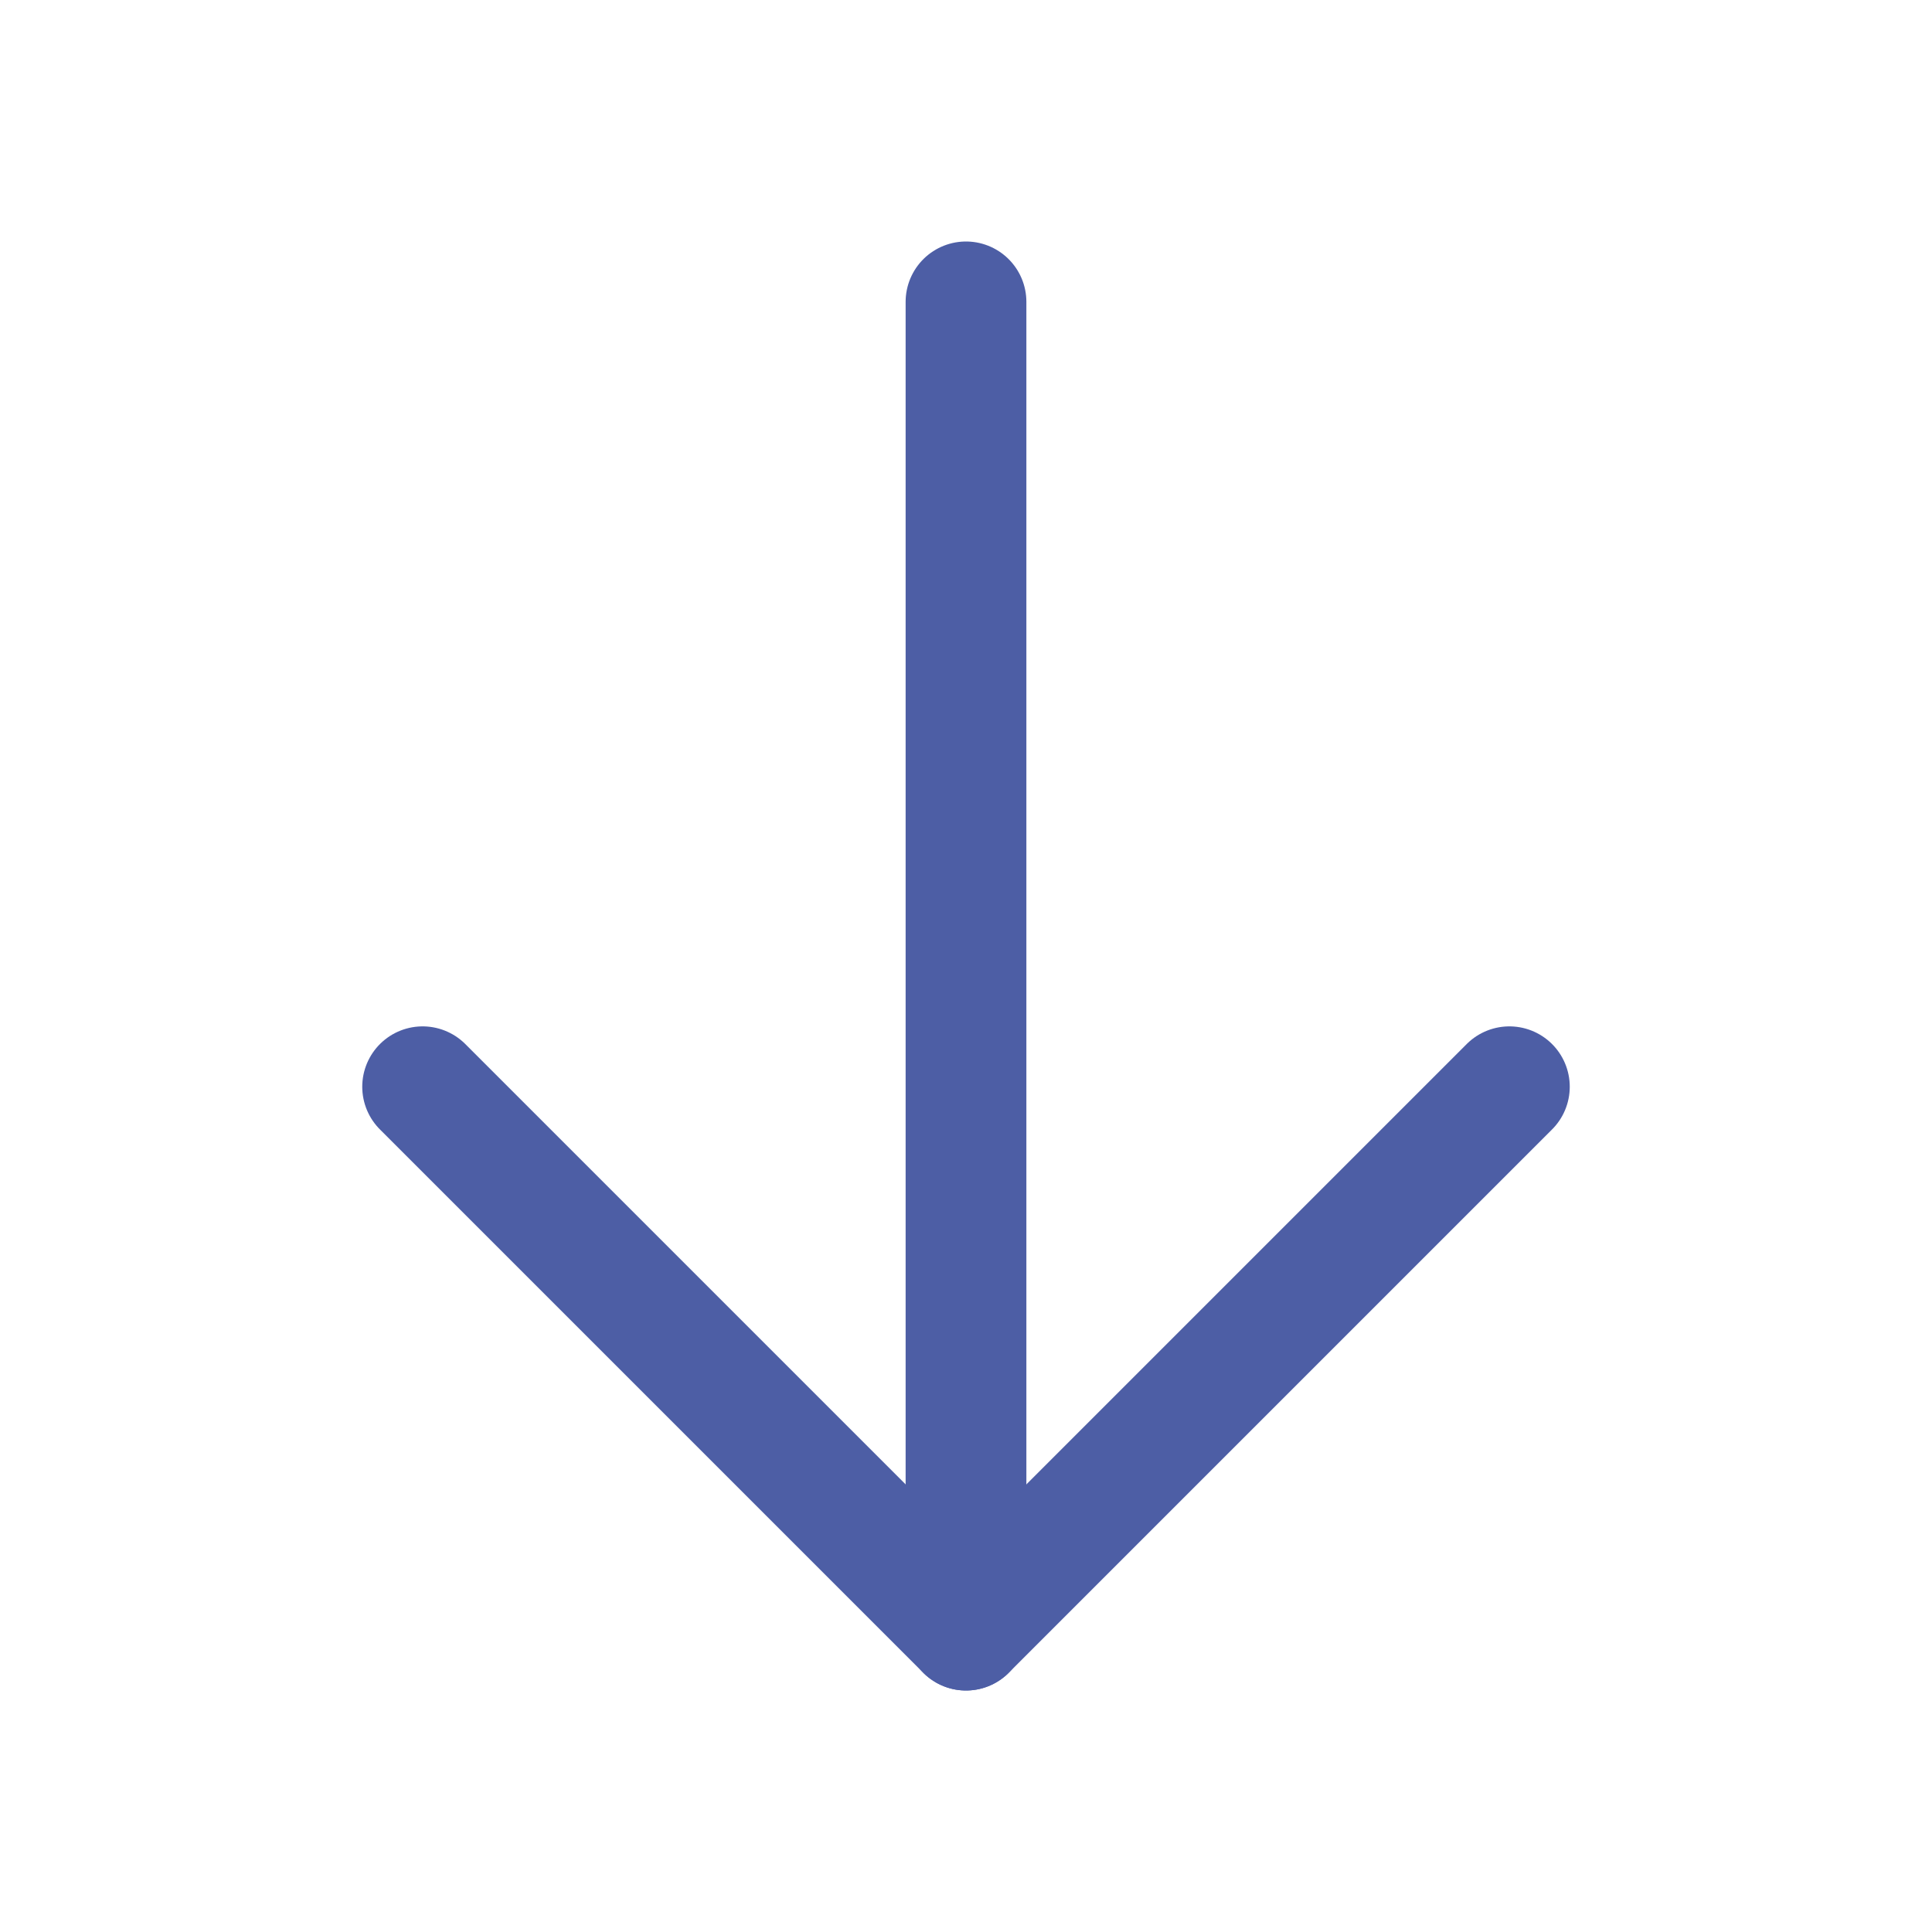
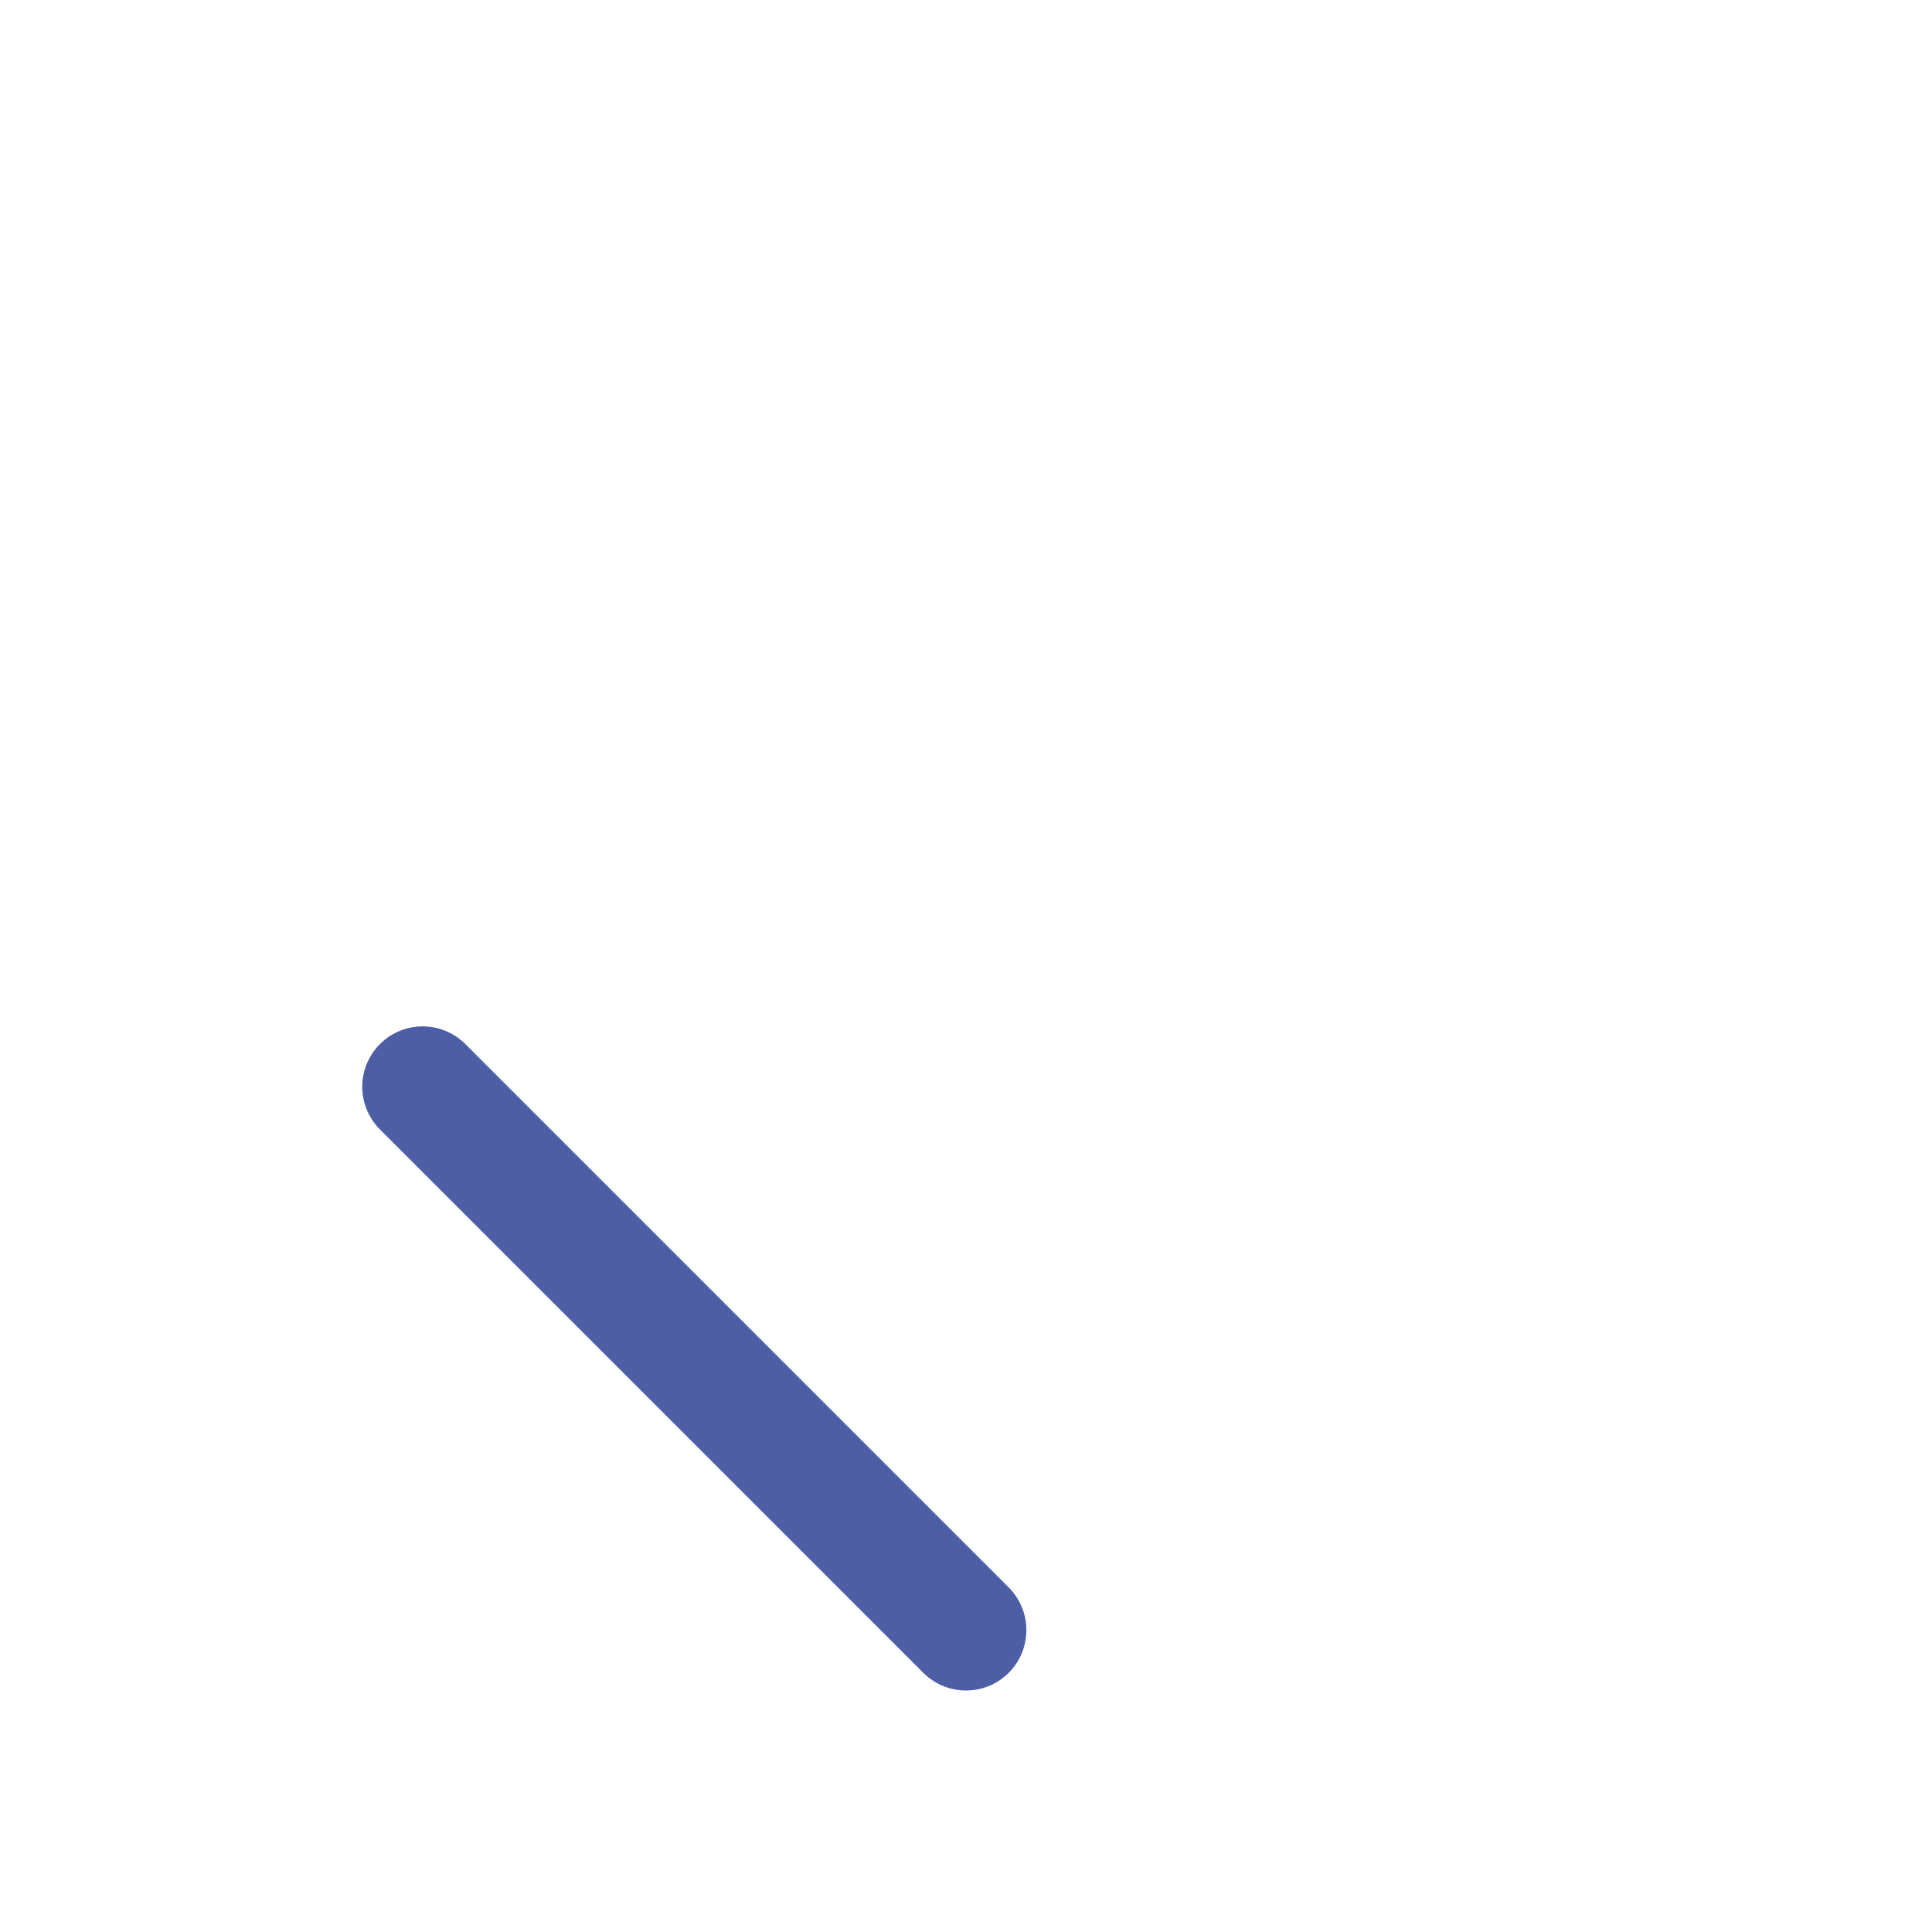
<svg xmlns="http://www.w3.org/2000/svg" width="32" height="32" viewBox="0 0 32 32" fill="none">
-   <path d="M16 5V27" stroke="#4D5EA5" stroke-width="2" stroke-linecap="round" stroke-linejoin="round" />
-   <path d="M7 18L16 27L25 18" stroke="#4D5EA5" stroke-width="2" stroke-linecap="round" stroke-linejoin="round" />
+   <path d="M7 18L16 27" stroke="#4D5EA5" stroke-width="2" stroke-linecap="round" stroke-linejoin="round" />
</svg>